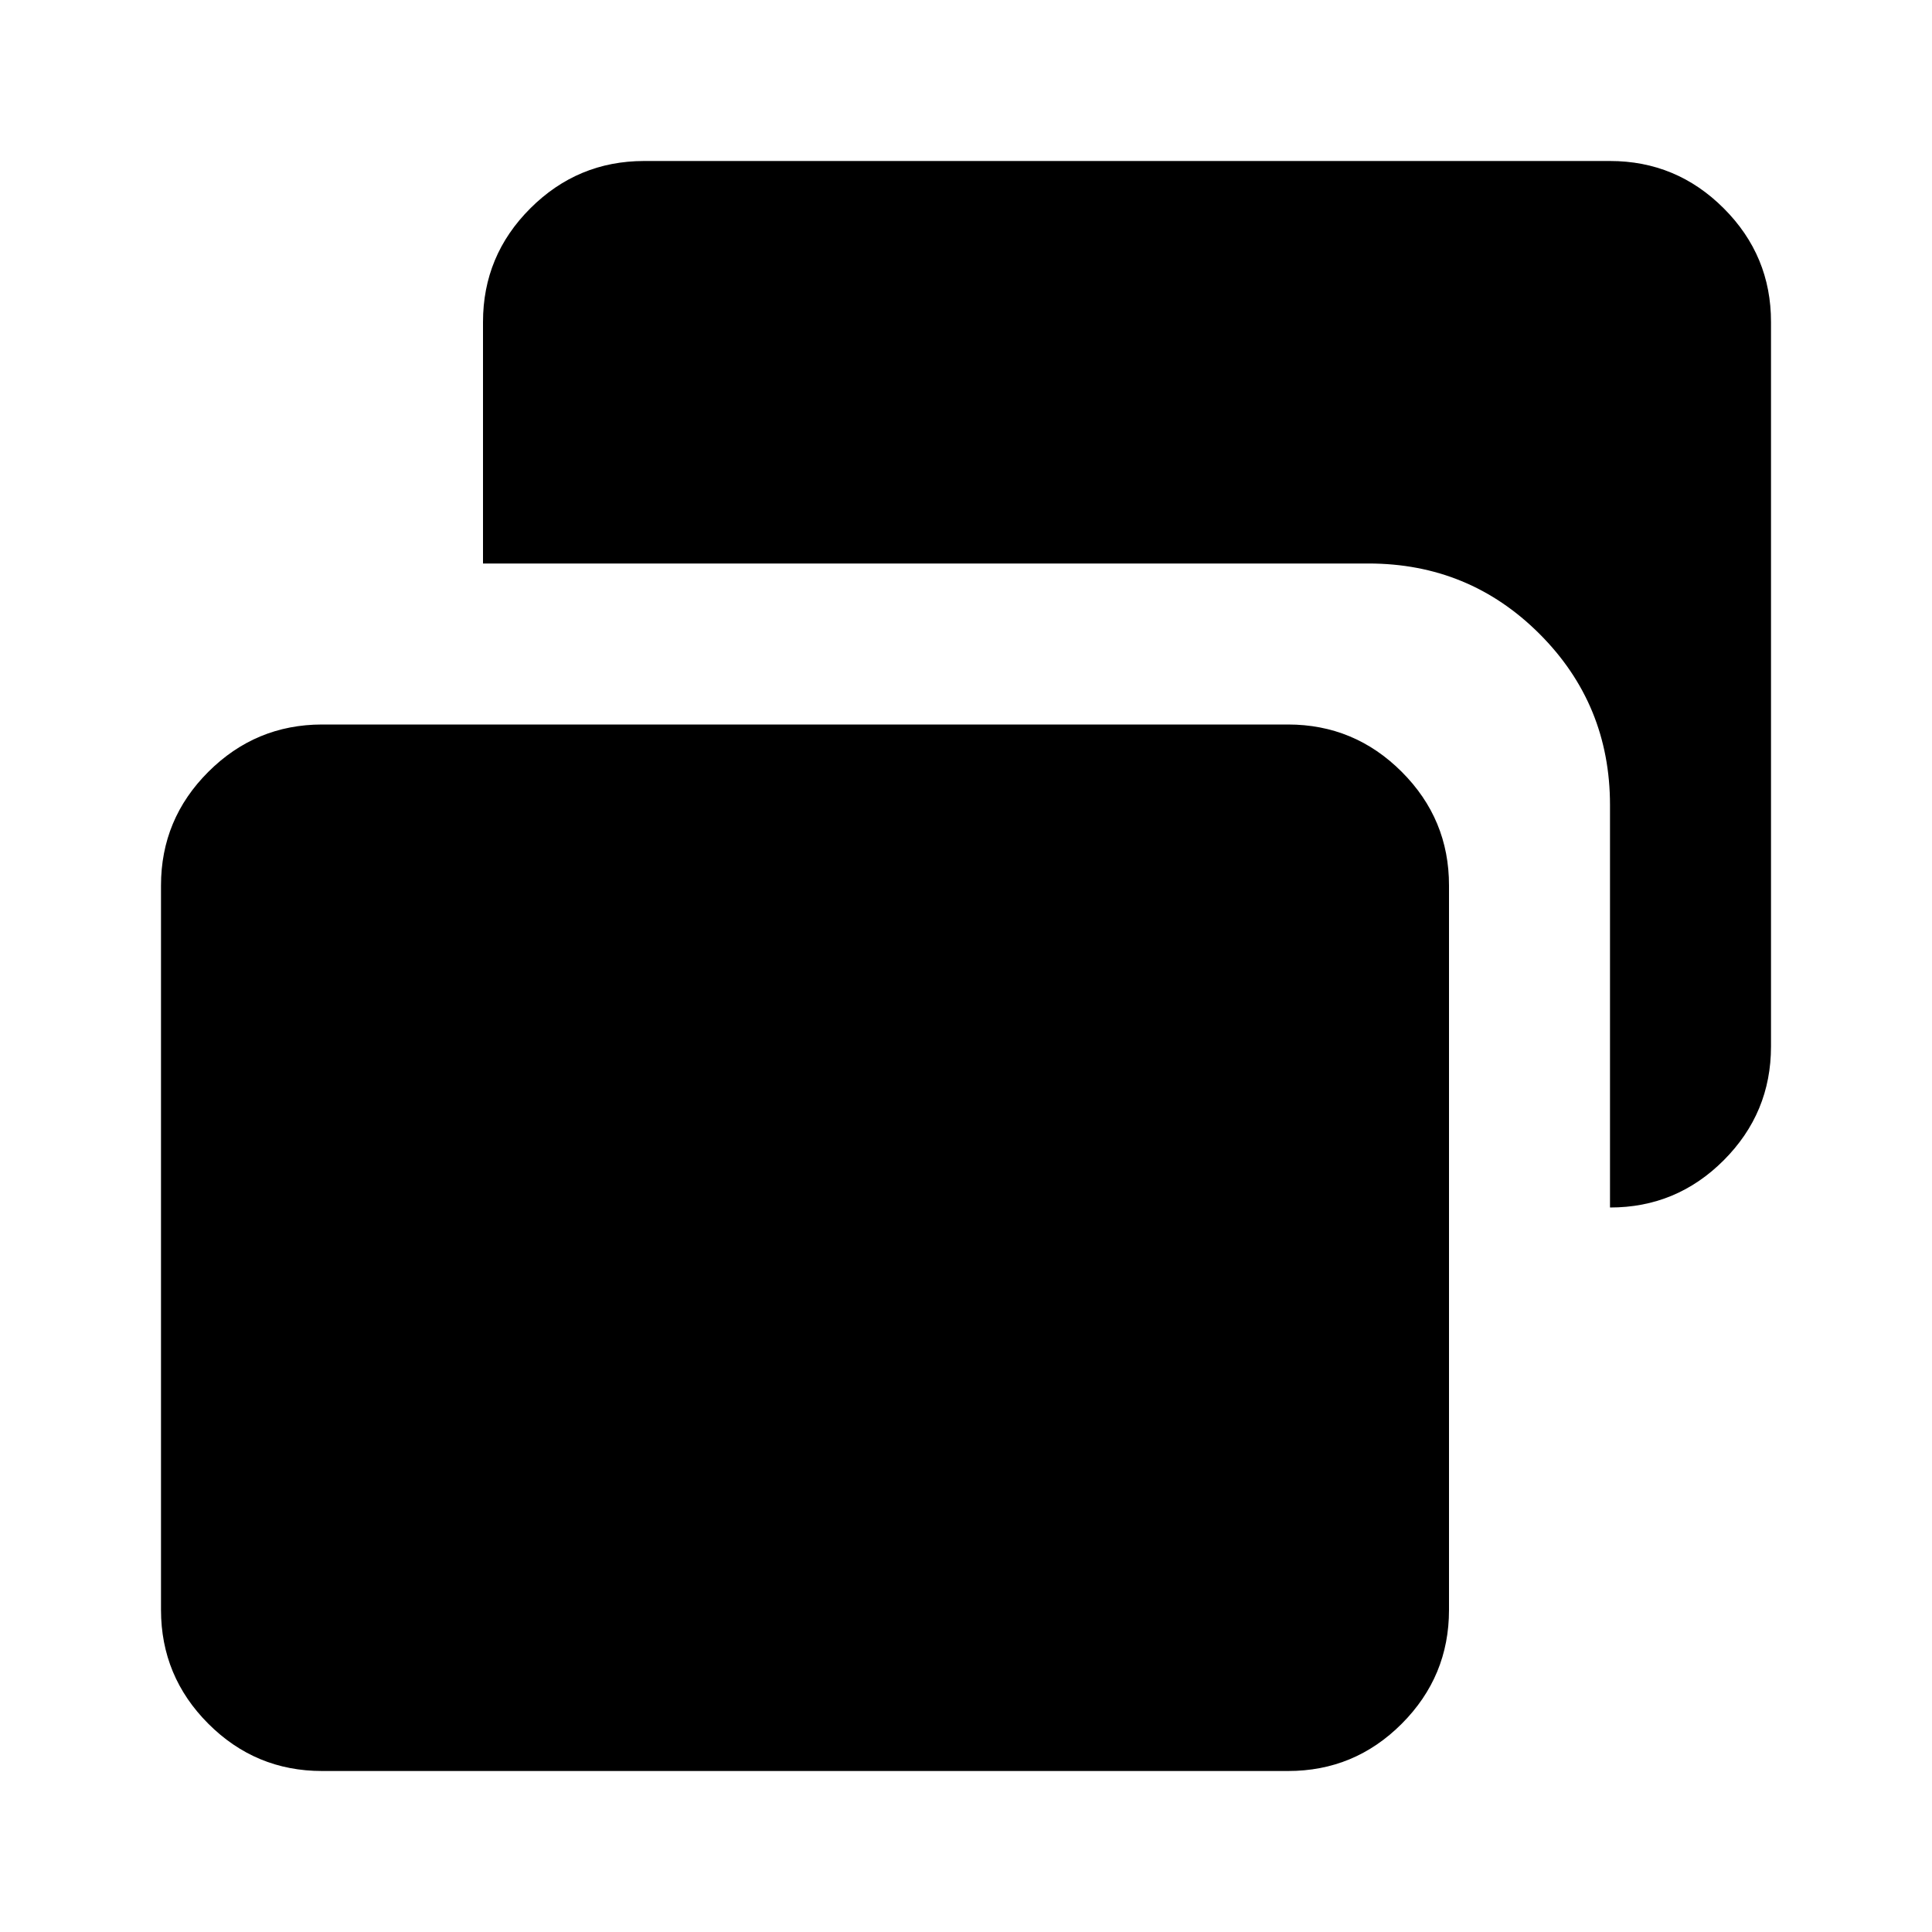
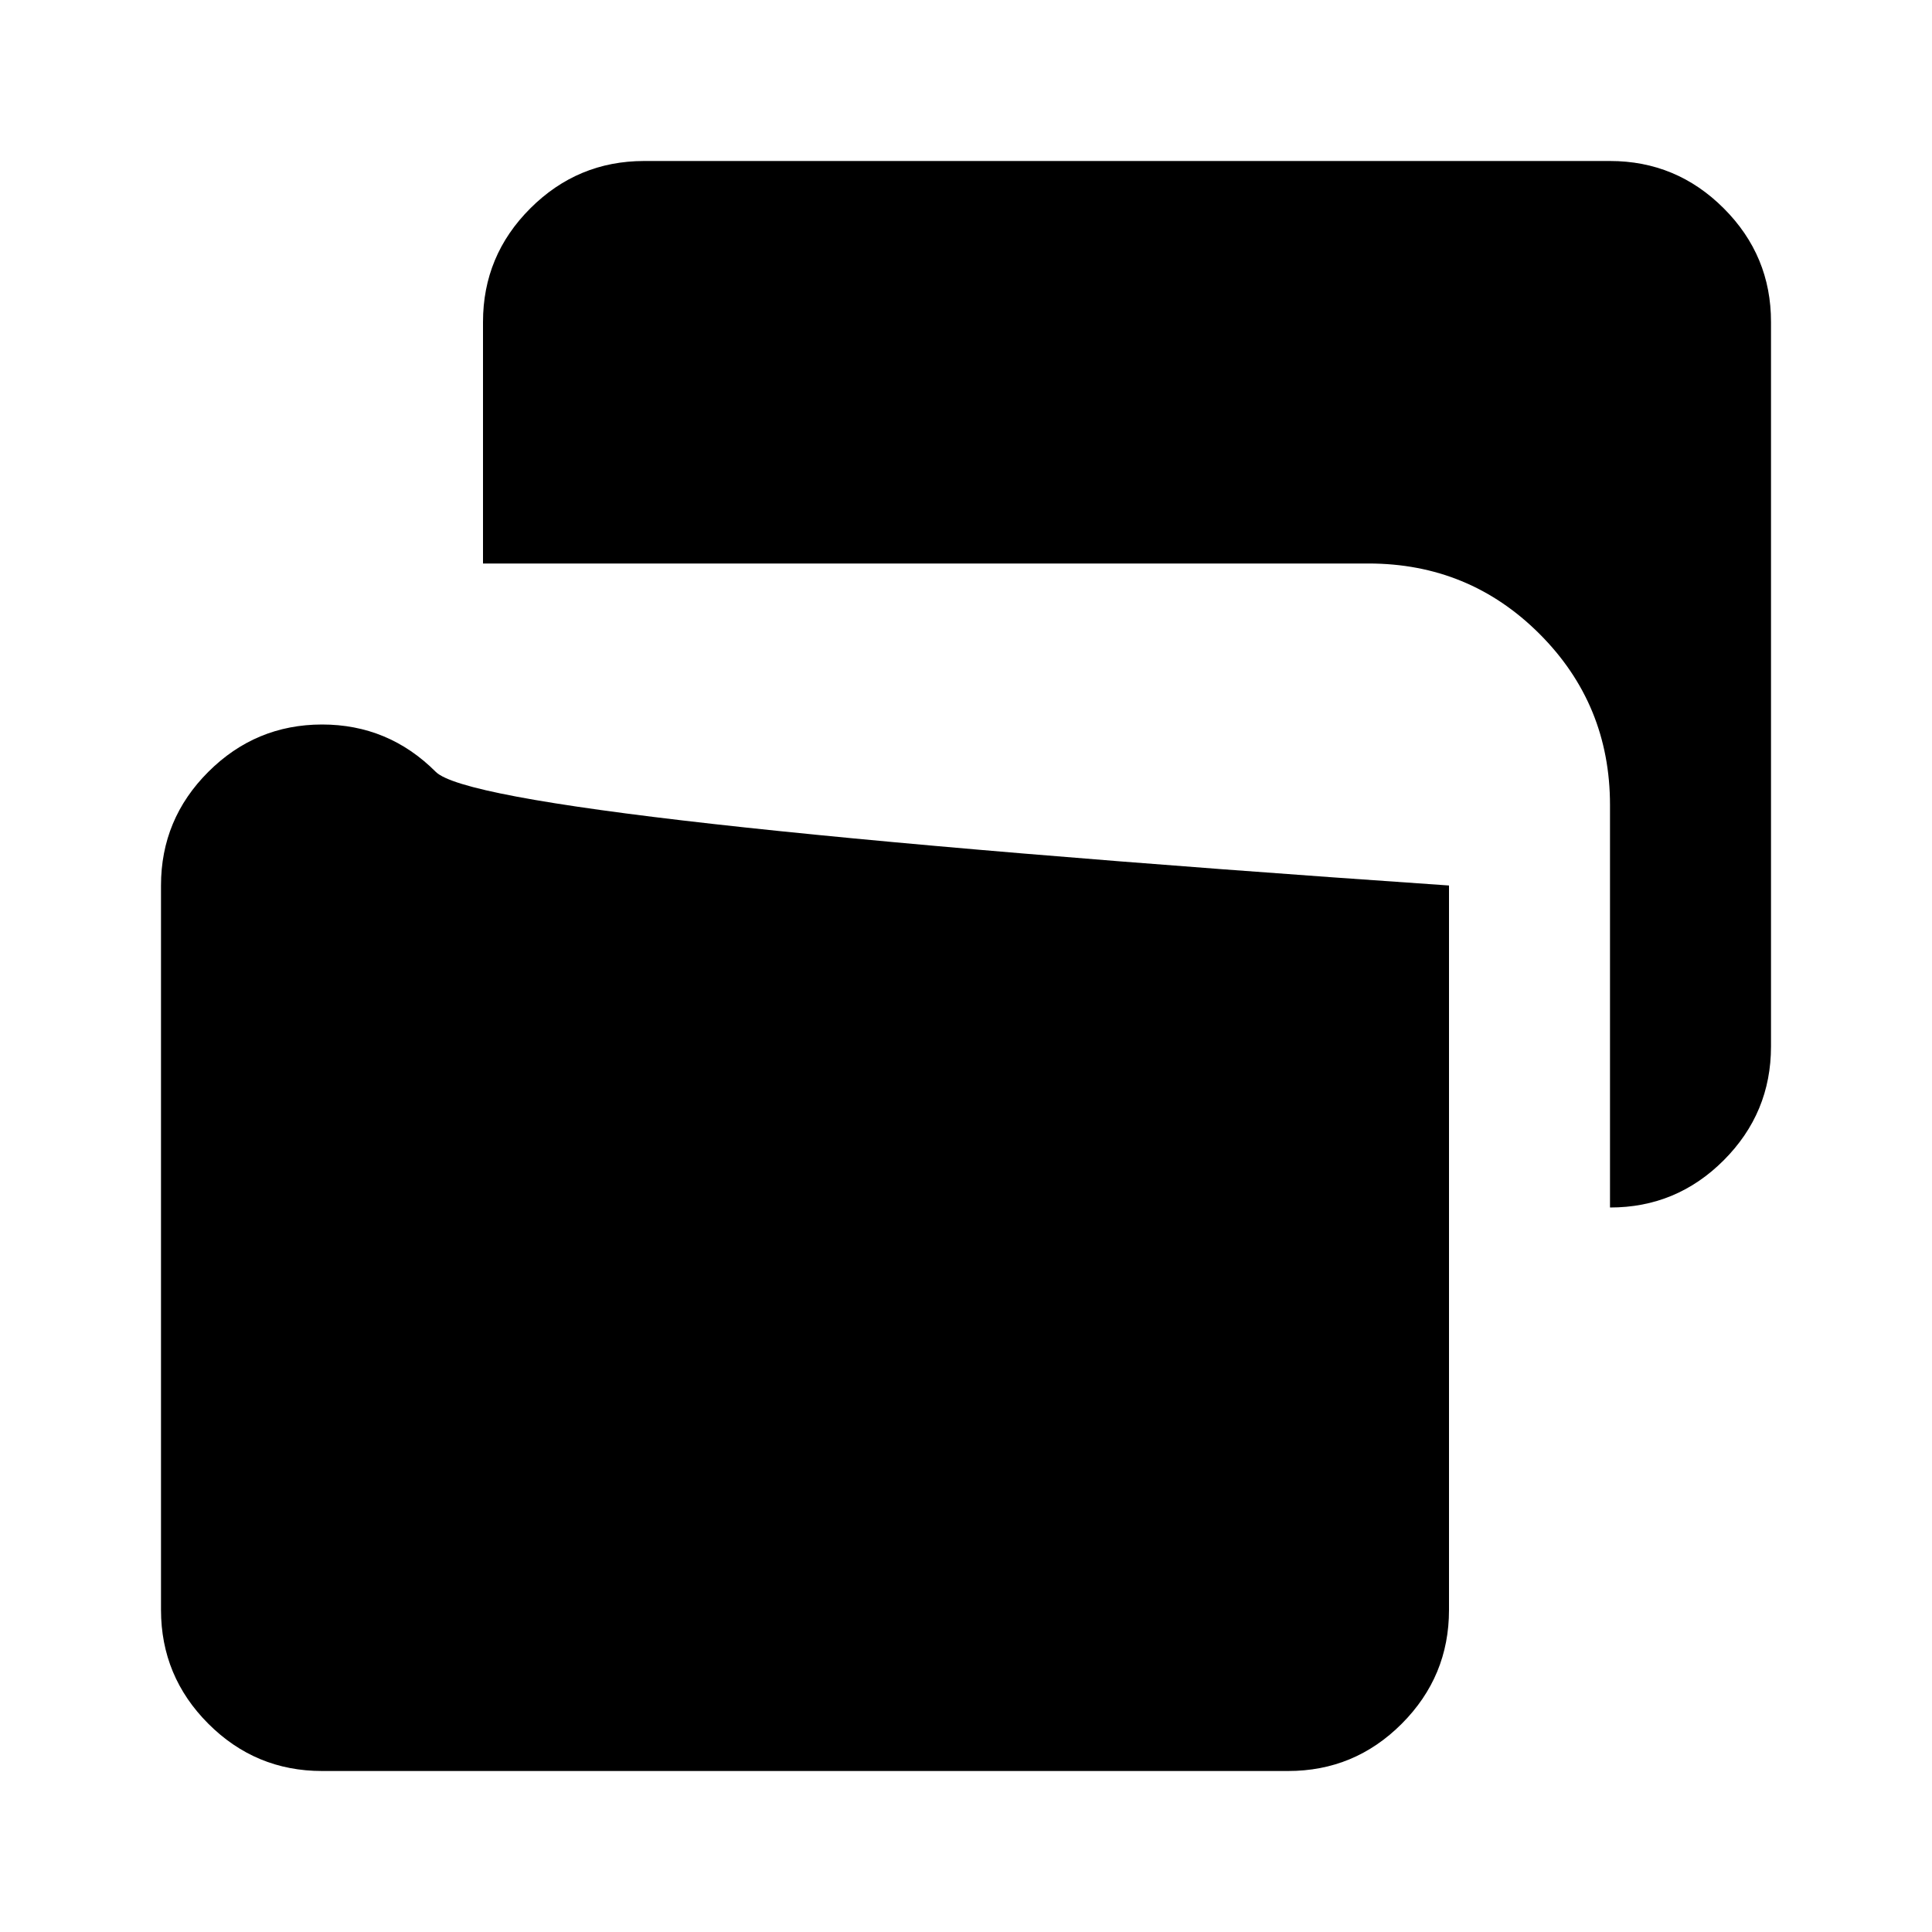
<svg xmlns="http://www.w3.org/2000/svg" width="800" height="800" viewBox="0 0 24 24">
-   <path fill="currentColor" d="M20 15v-5q0-1.25-.875-2.125T17 7H6V4q0-.825.588-1.412T8 2h12q.825 0 1.413.588T22 4v9q0 .825-.587 1.413T20 15M4 22q-.825 0-1.412-.587T2 20v-9q0-.825.588-1.412T4 9h12q.825 0 1.413.588T18 11v9q0 .825-.587 1.413T16 22z" />
+   <path fill="currentColor" d="M20 15v-5q0-1.25-.875-2.125T17 7H6V4q0-.825.588-1.412T8 2h12q.825 0 1.413.588T22 4v9q0 .825-.587 1.413T20 15M4 22q-.825 0-1.412-.587T2 20v-9q0-.825.588-1.412T4 9q.825 0 1.413.588T18 11v9q0 .825-.587 1.413T16 22z" />
</svg>